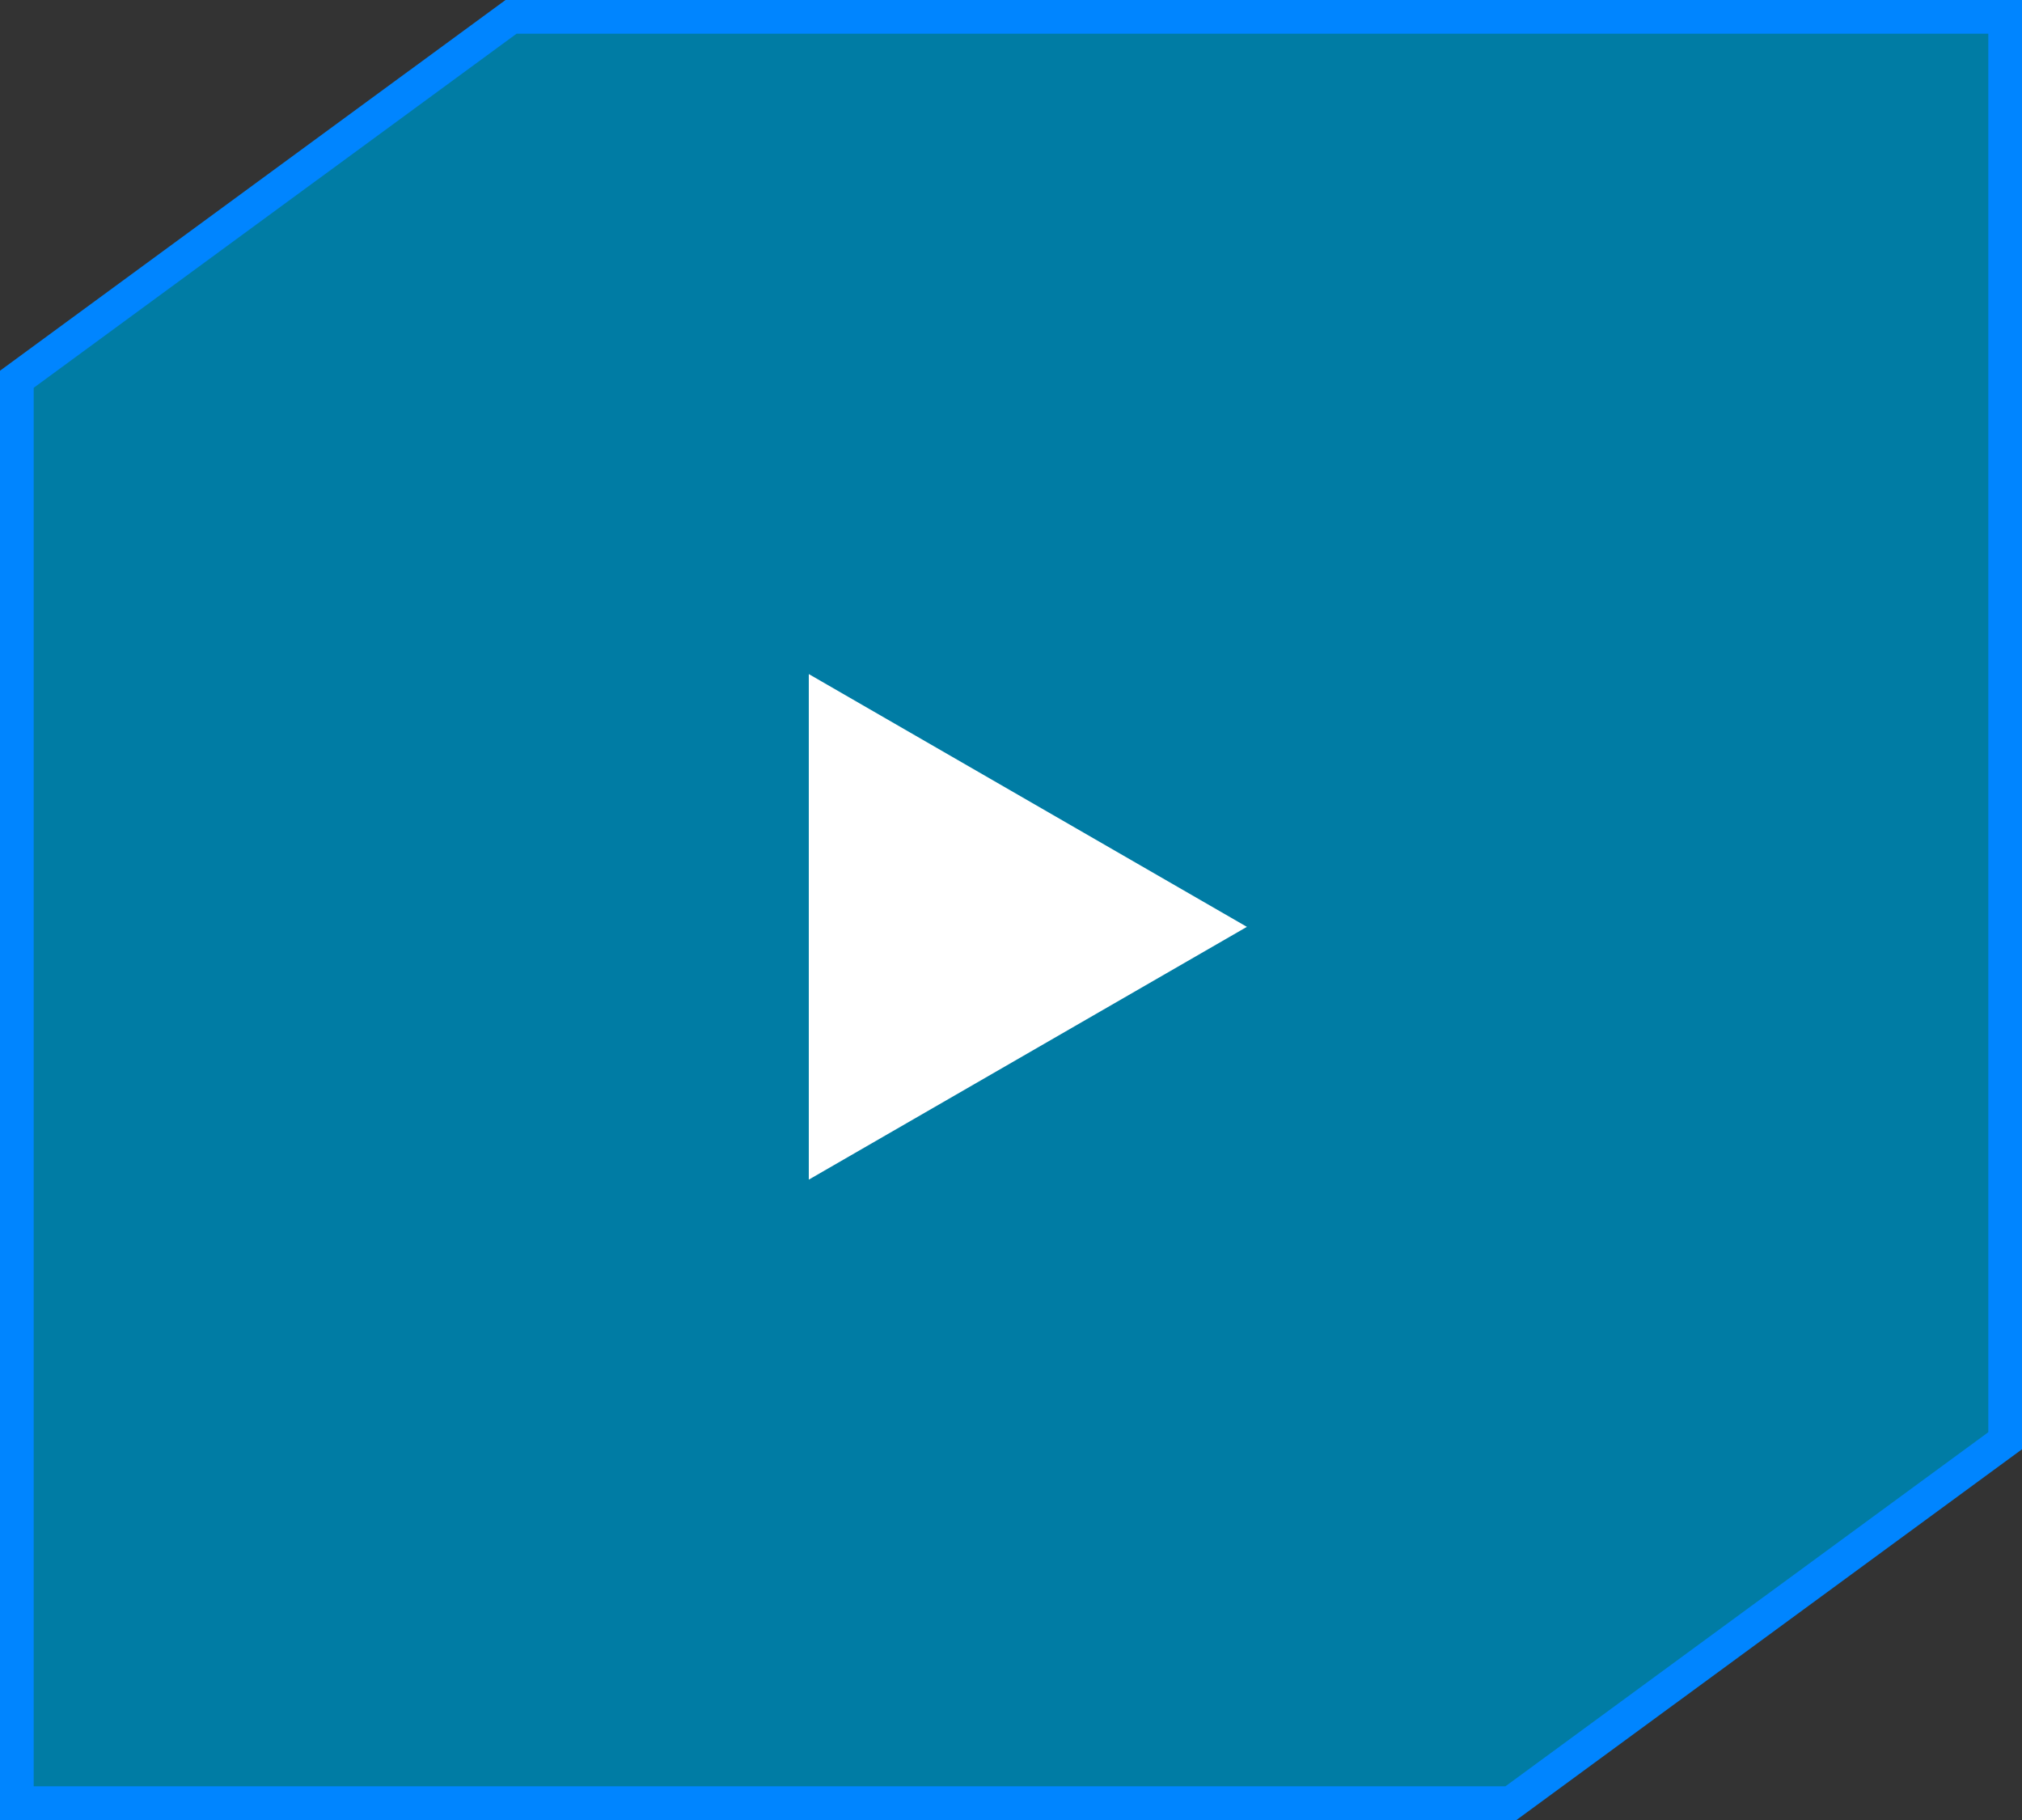
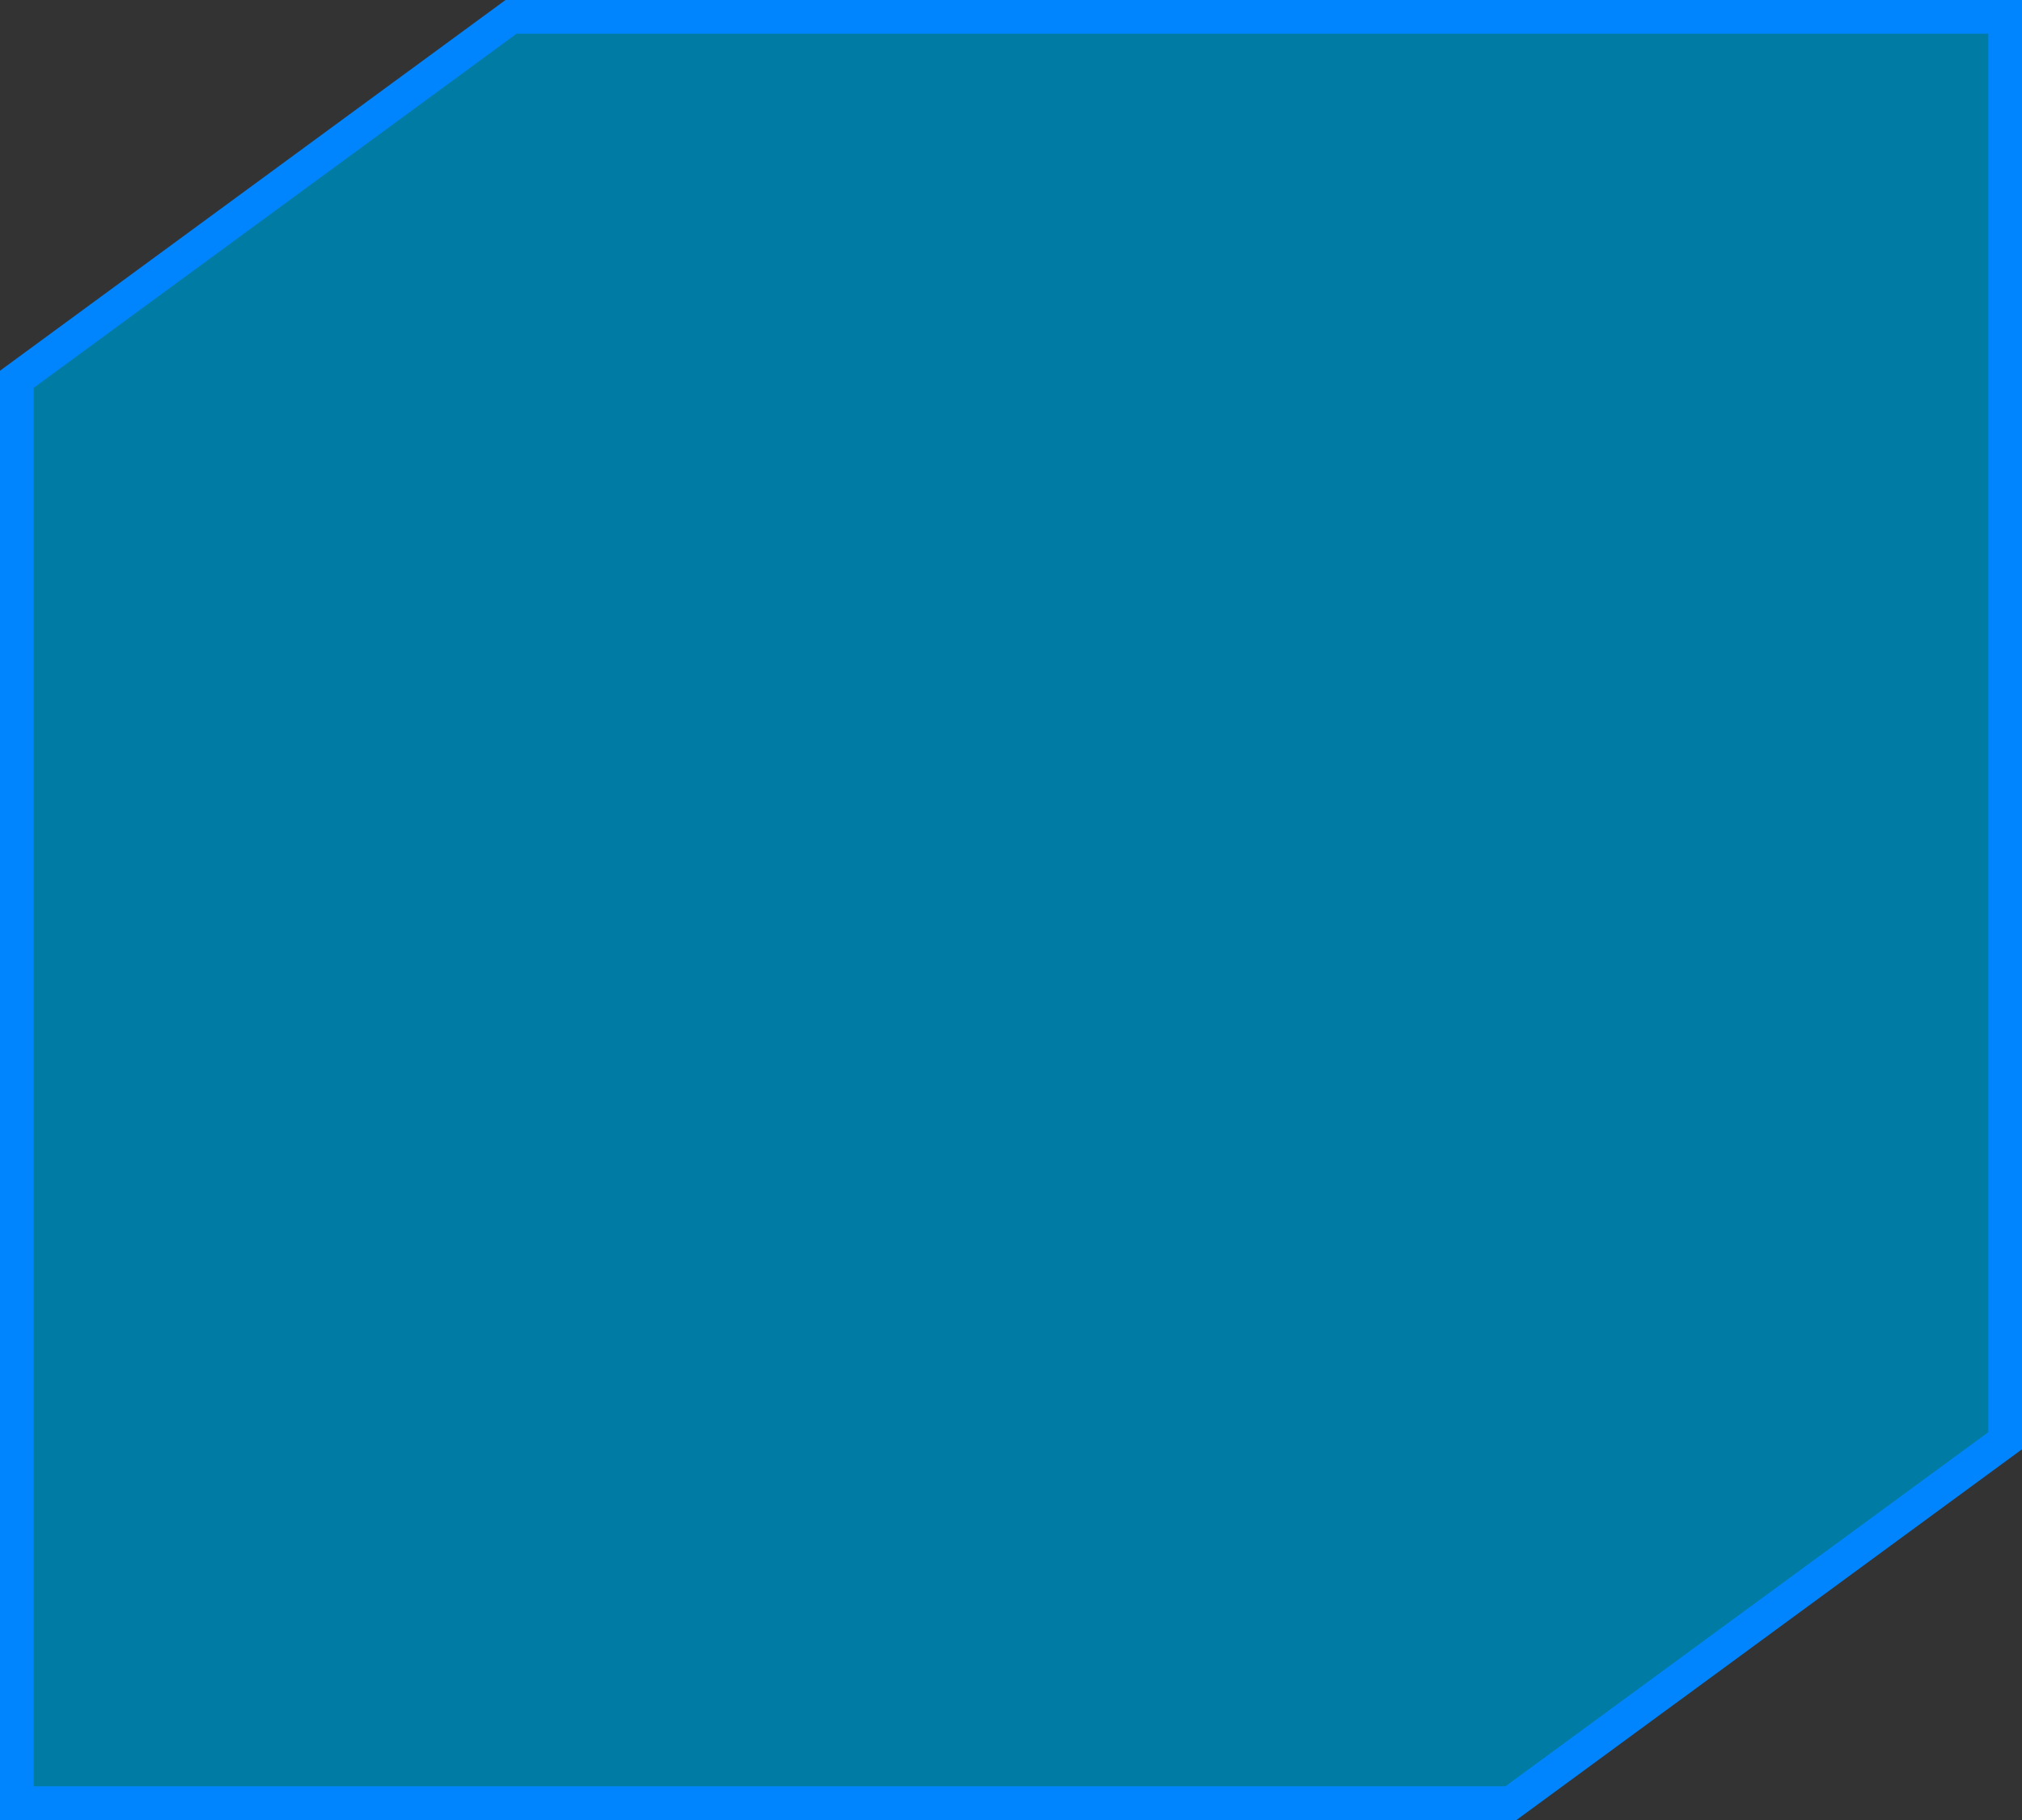
<svg xmlns="http://www.w3.org/2000/svg" width="60" height="54" viewBox="0 0 60 54" fill="none">
  <rect x="0" y="0" width="60" height="54" fill="#333333" stroke="none" />
  <path d="M0.5 53.5V11.253L15.164 0.5H59.5V42.747L44.836 53.5H0.5Z" fill="#007CA4" stroke="#0085FF" />
-   <path d="M37 27.5L24 35L24 20L37 27.5Z" fill="white" />
</svg>